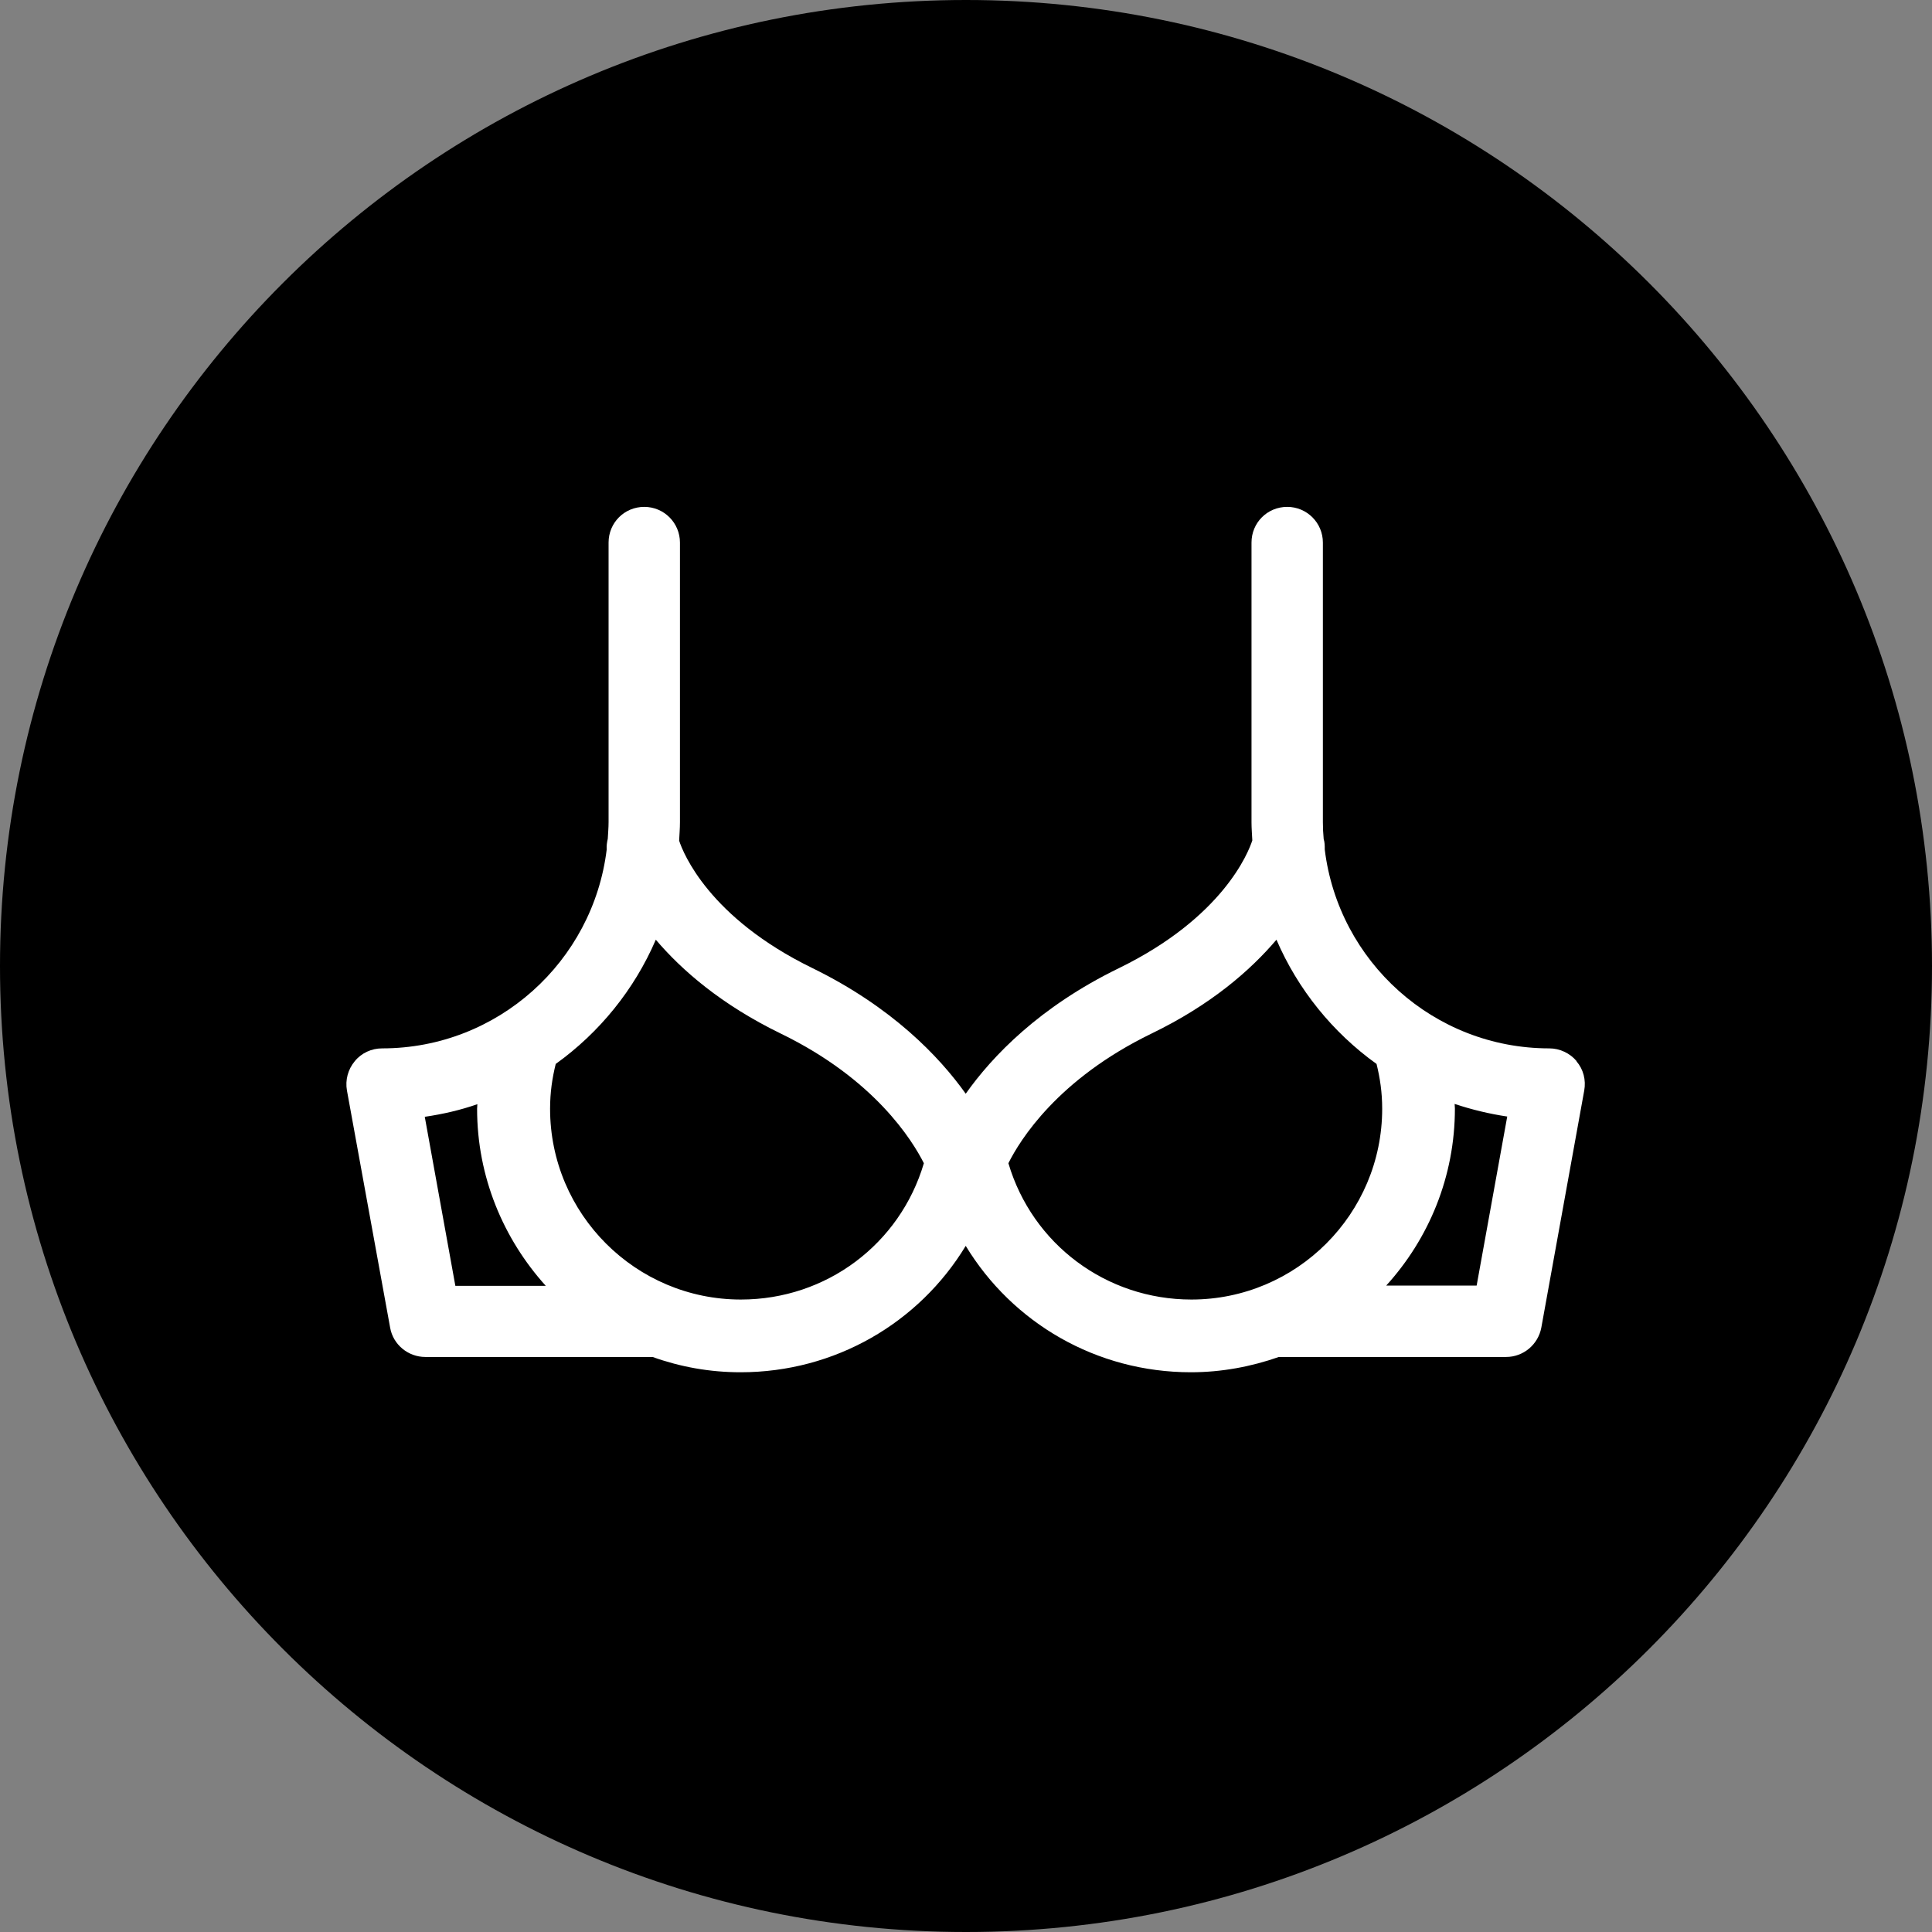
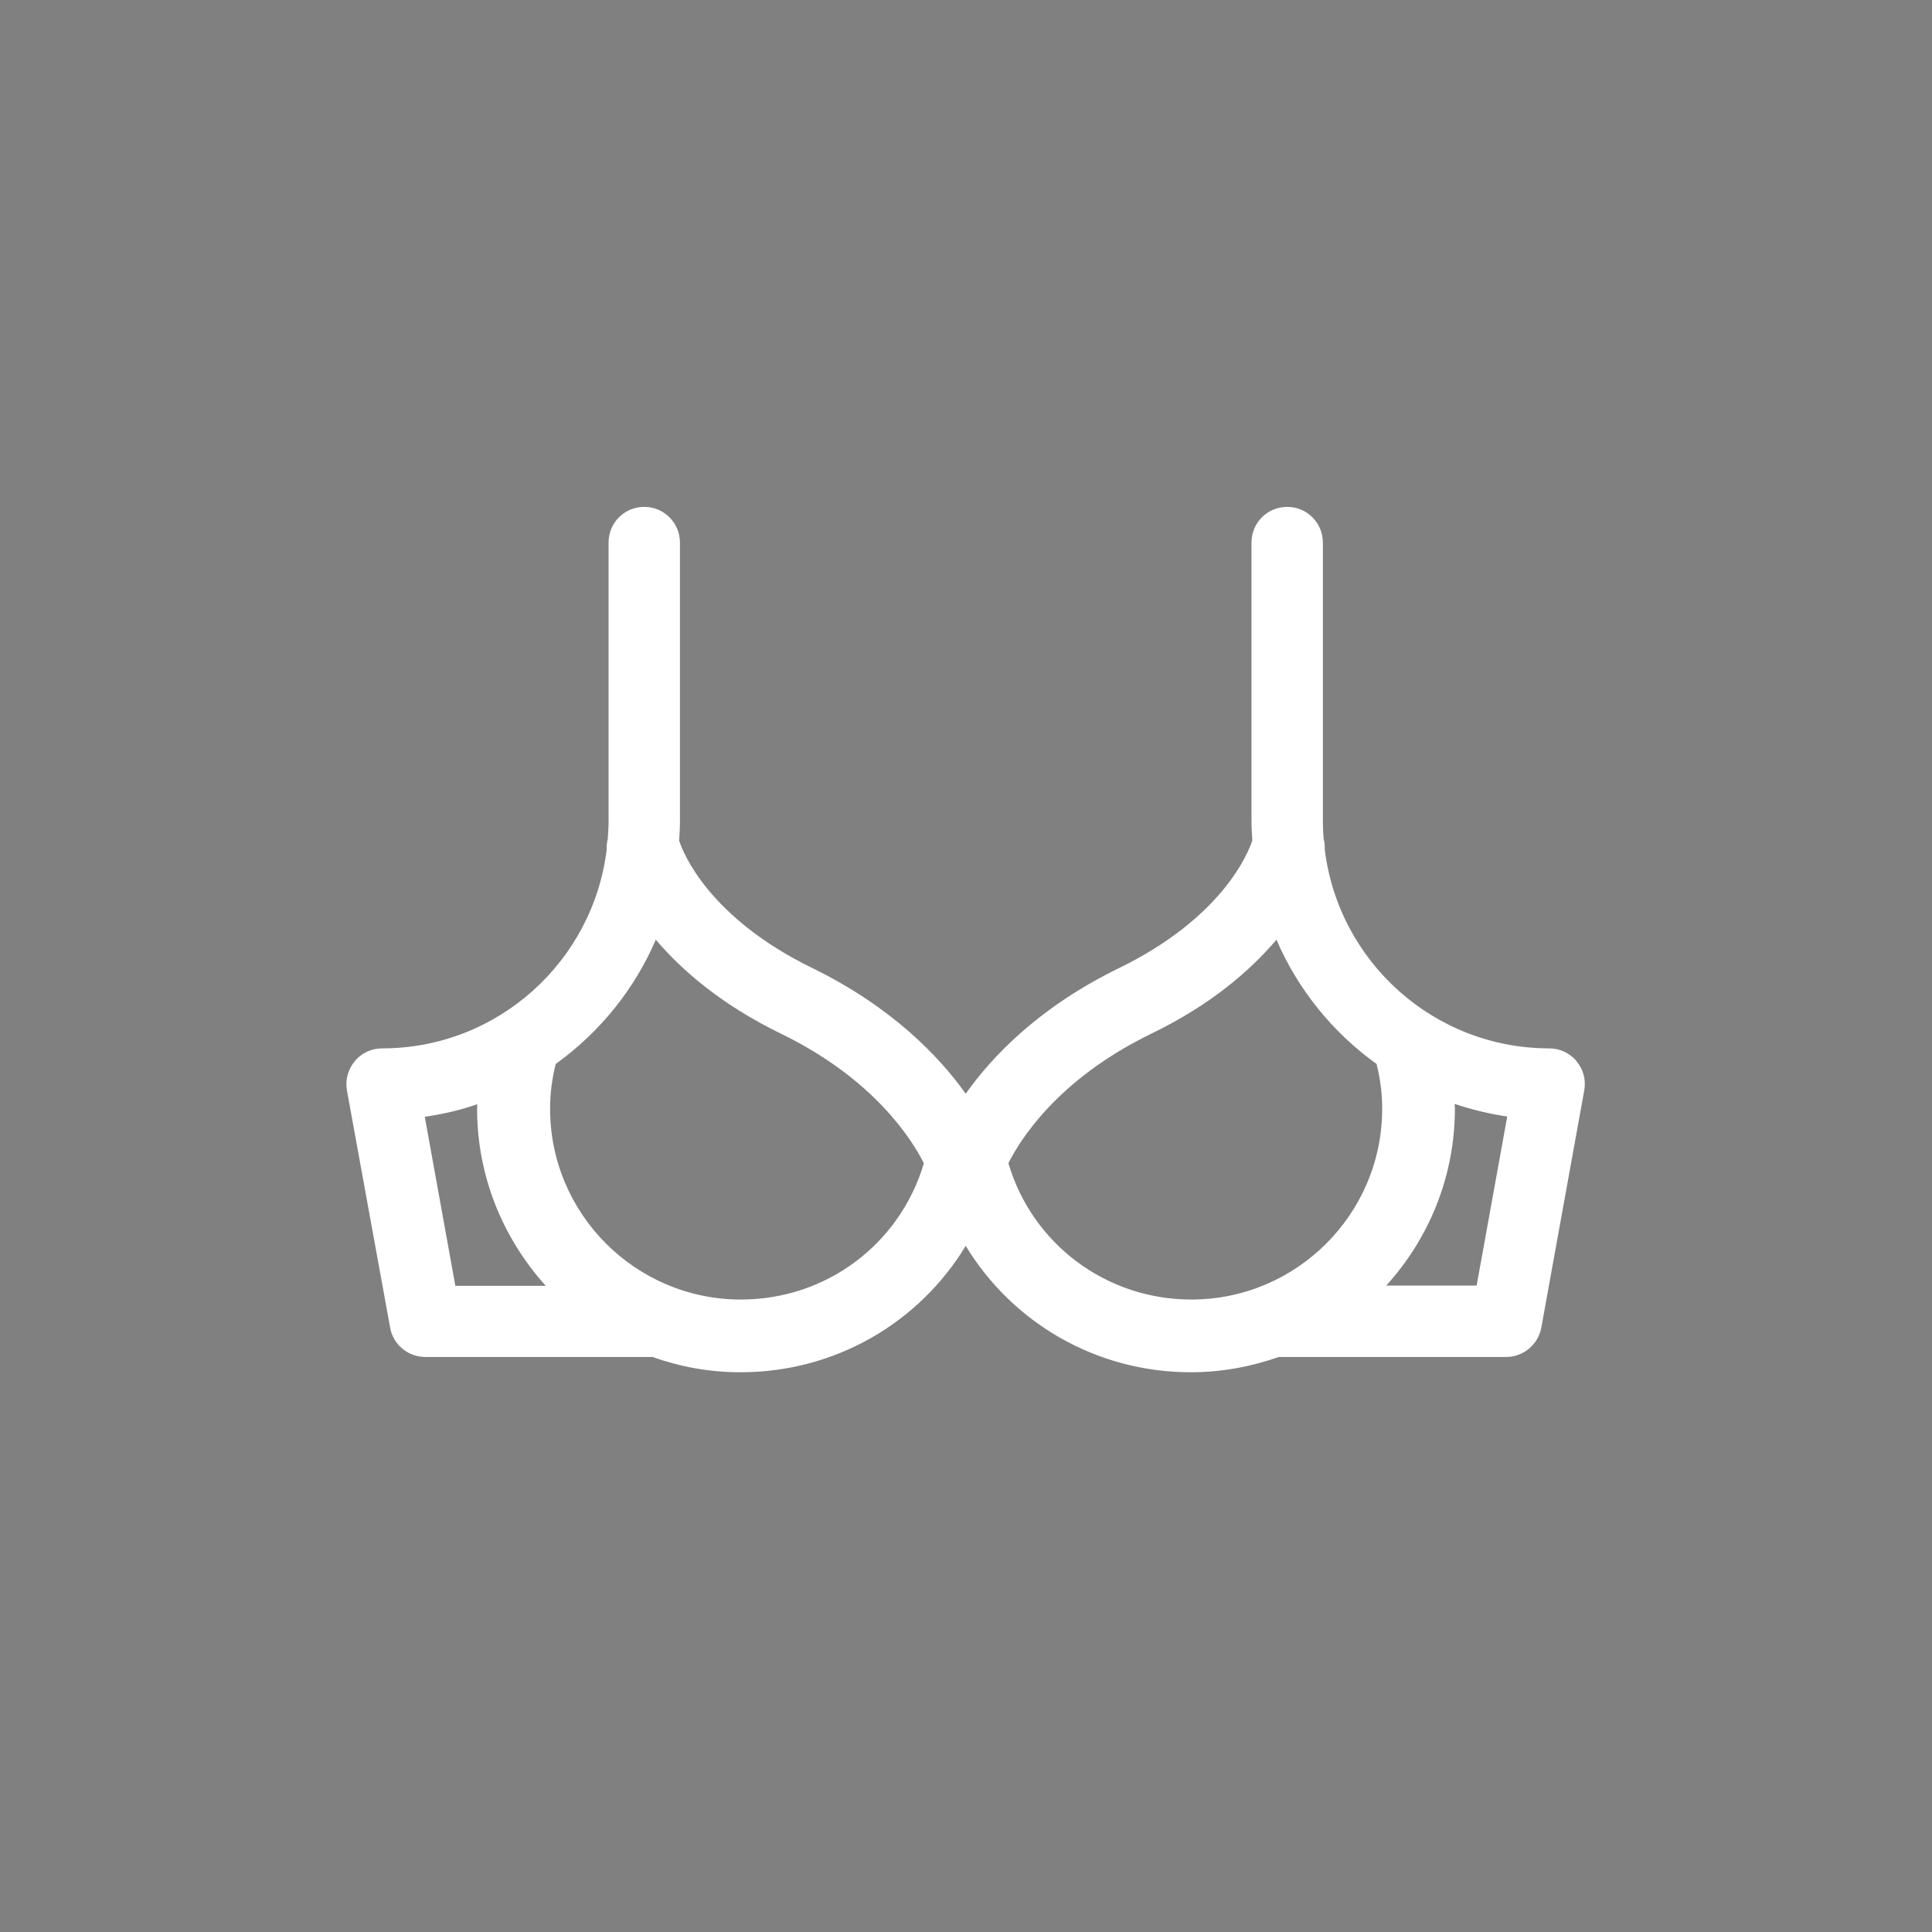
<svg xmlns="http://www.w3.org/2000/svg" viewBox="0 0 72 72" data-name="Layer 1" id="Layer_1">
  <rect x="0" y="0" width="72" height="72" fill="#808080" stroke="none" />
  <defs>
    <style>
      .cls-1 {
        fill: #fff;
      }
    </style>
  </defs>
-   <path d="M72,36c0,19.88-16.12,36-36,36S0,55.88,0,36,16.12,0,36,0s36,16.12,36,36" />
  <path d="M58.76,39.55c-.25-.3-.63-.48-1.02-.48-4.31,0-7.86-3.24-8.37-7.41,0-.14,0-.27-.04-.39-.02-.21-.03-.42-.03-.63v-10.42c0-.73-.59-1.33-1.33-1.33s-1.33.59-1.33,1.33v10.42c0,.23.02.46.03.68-.15.46-1.1,2.87-4.97,4.76-2.96,1.44-4.72,3.28-5.71,4.68-.99-1.39-2.75-3.23-5.71-4.68-3.86-1.88-4.82-4.29-4.97-4.75.01-.23.03-.45.03-.69v-10.42c0-.73-.59-1.33-1.33-1.33s-1.33.59-1.33,1.33v10.42c0,.21-.02.42-.03.62-.03.13-.05.26-.04.4-.51,4.17-4.06,7.41-8.37,7.41-.39,0-.77.17-1.02.48-.25.3-.36.7-.29,1.09l1.61,8.84c.11.63.67,1.09,1.31,1.09h8.47c1.03.37,2.13.57,3.28.57,3.52,0,6.65-1.84,8.39-4.71,1.74,2.87,4.87,4.71,8.39,4.71,1.15,0,2.25-.21,3.28-.57h8.47c.64,0,1.19-.46,1.31-1.09l1.6-8.84c.07-.39-.03-.79-.29-1.09ZM15.83,41.62c.68-.1,1.33-.25,1.96-.47,0,.06-.01.11-.01.17,0,2.54.98,4.85,2.56,6.6h-3.37l-1.14-6.3ZM27.61,48.43c-3.92,0-7.11-3.19-7.11-7.11,0-.61.08-1.14.21-1.67,1.63-1.17,2.93-2.77,3.73-4.63.97,1.14,2.44,2.42,4.66,3.5,3.5,1.7,4.9,3.98,5.33,4.83-.89,3.01-3.63,5.08-6.82,5.08ZM37.58,43.35c.43-.86,1.83-3.13,5.33-4.83,2.23-1.08,3.69-2.36,4.66-3.5.8,1.86,2.1,3.46,3.73,4.63.13.53.21,1.06.21,1.67,0,3.92-3.19,7.11-7.11,7.11-3.18,0-5.93-2.07-6.82-5.08ZM55.03,47.91h-3.37c1.59-1.75,2.56-4.06,2.56-6.6,0-.06-.01-.11-.01-.17.63.21,1.29.37,1.96.47l-1.14,6.3Z" class="cls-1" />
</svg>